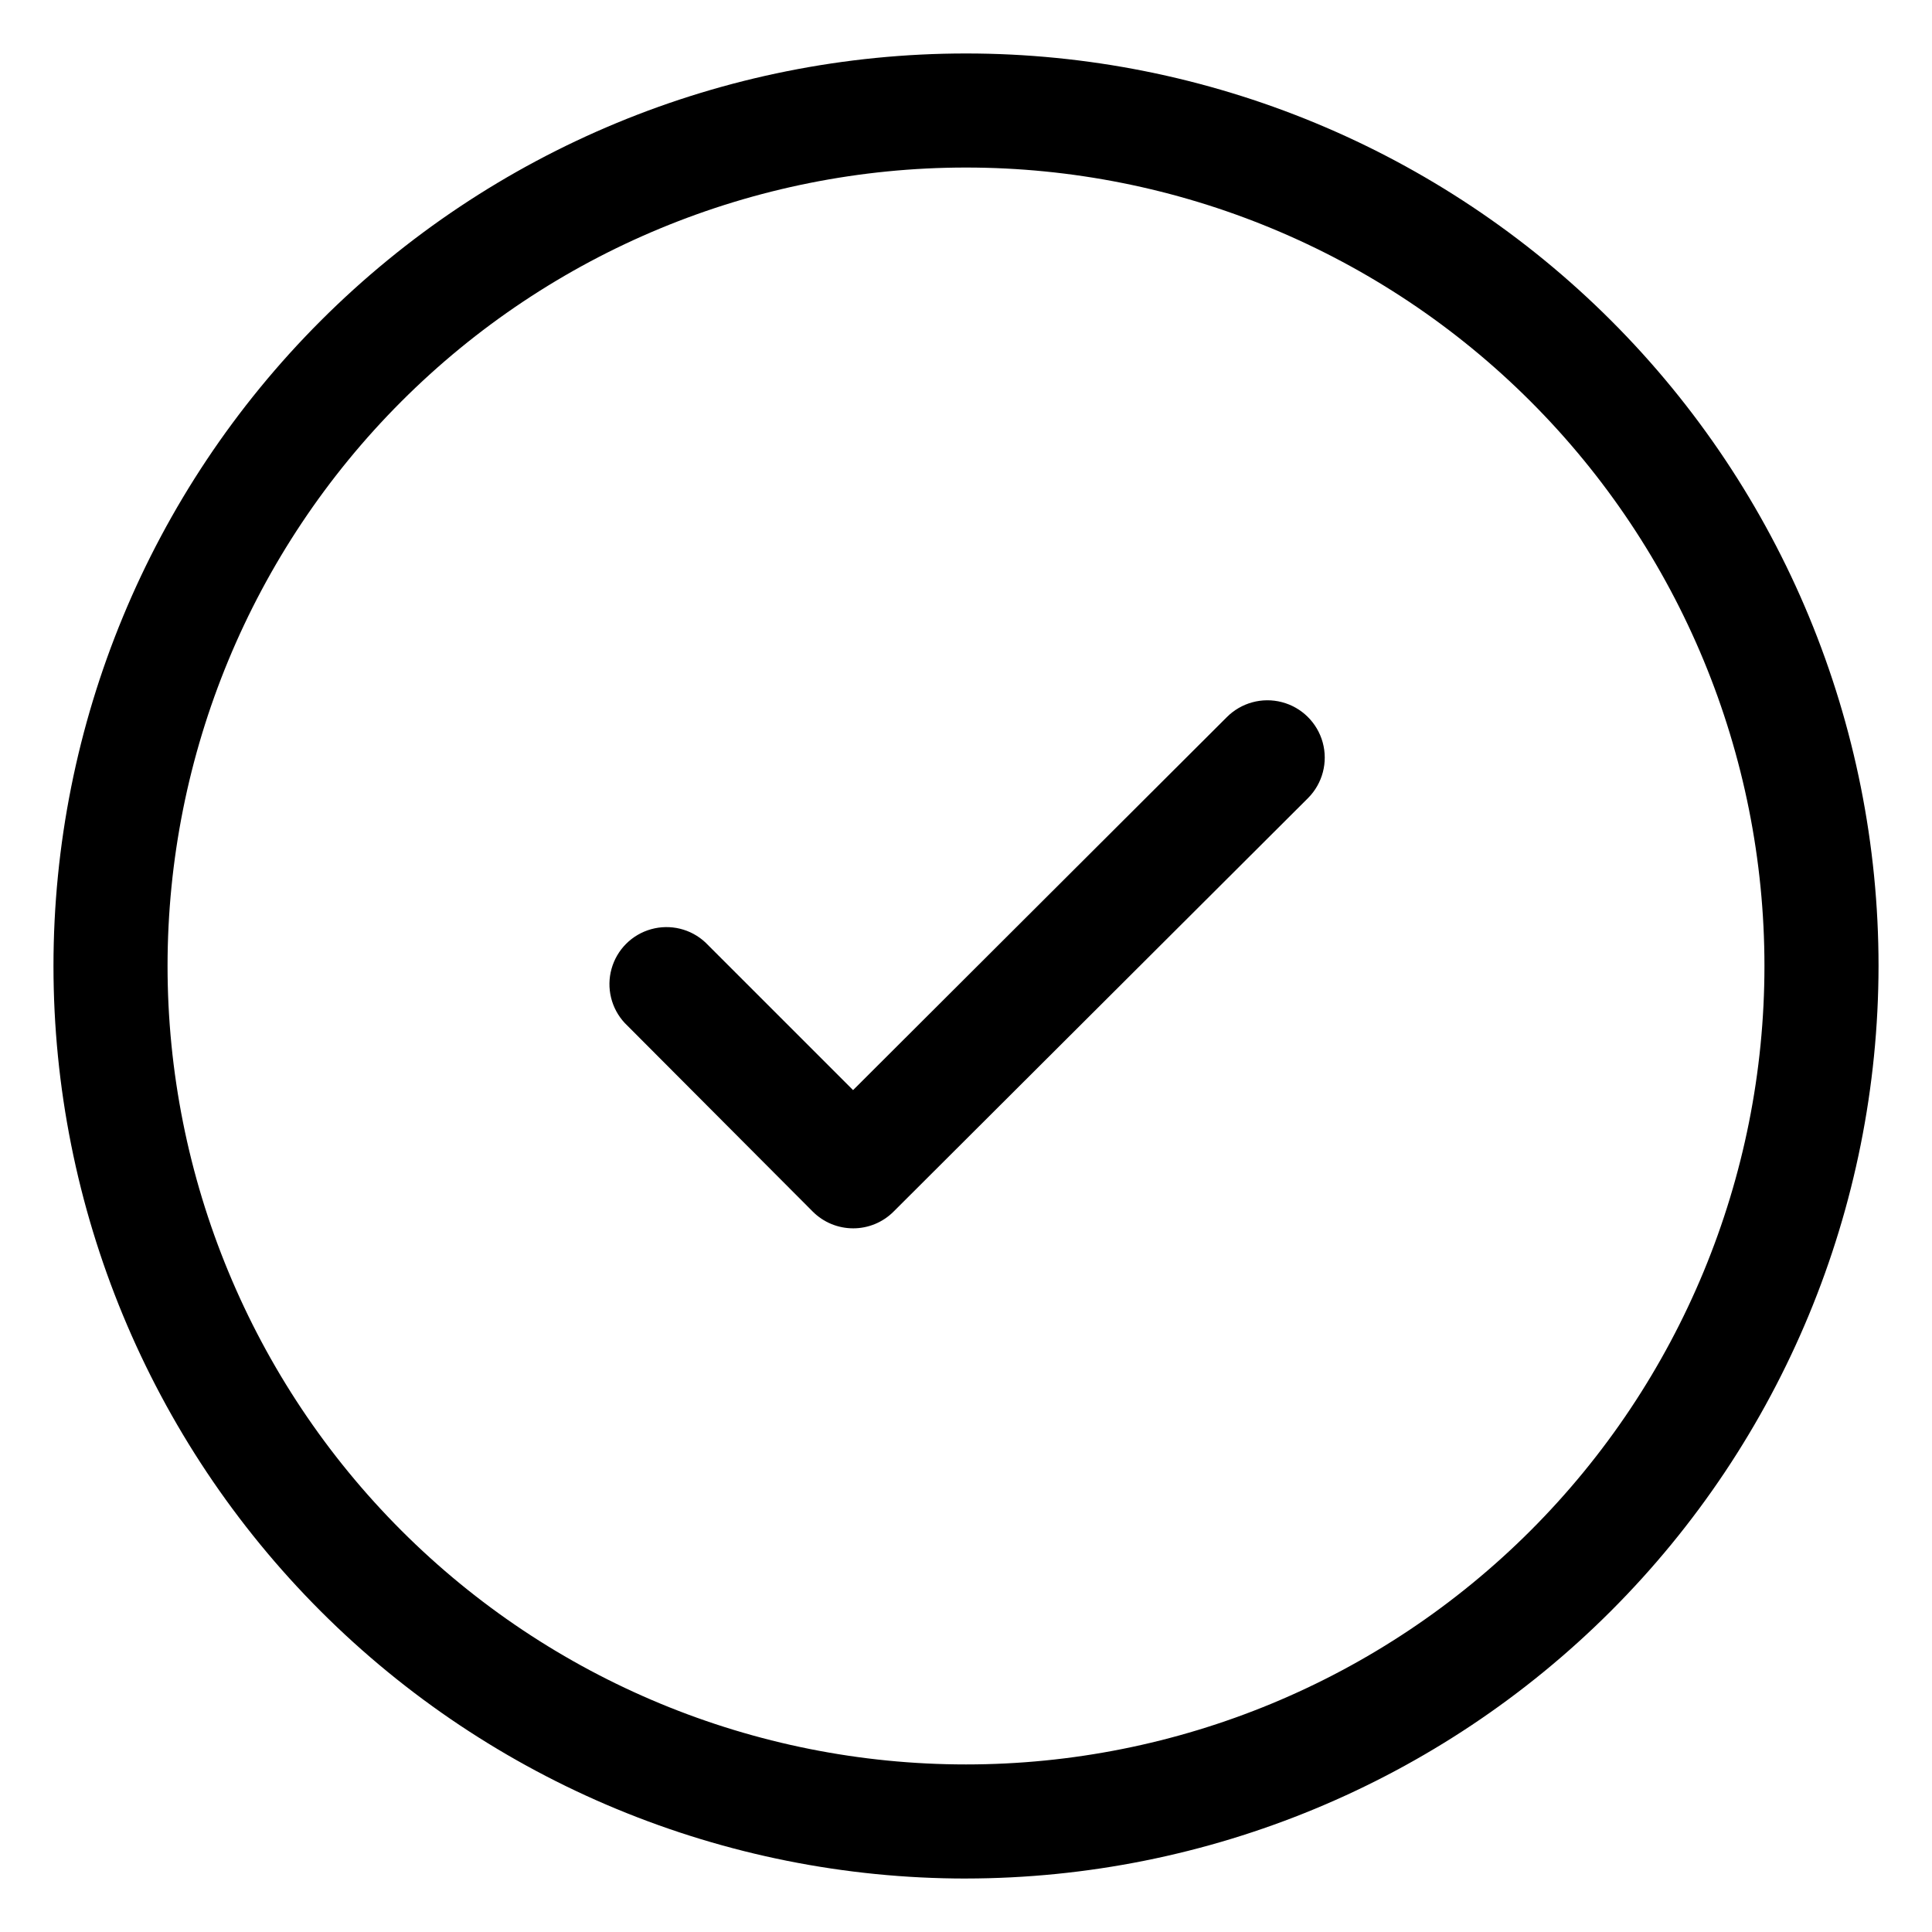
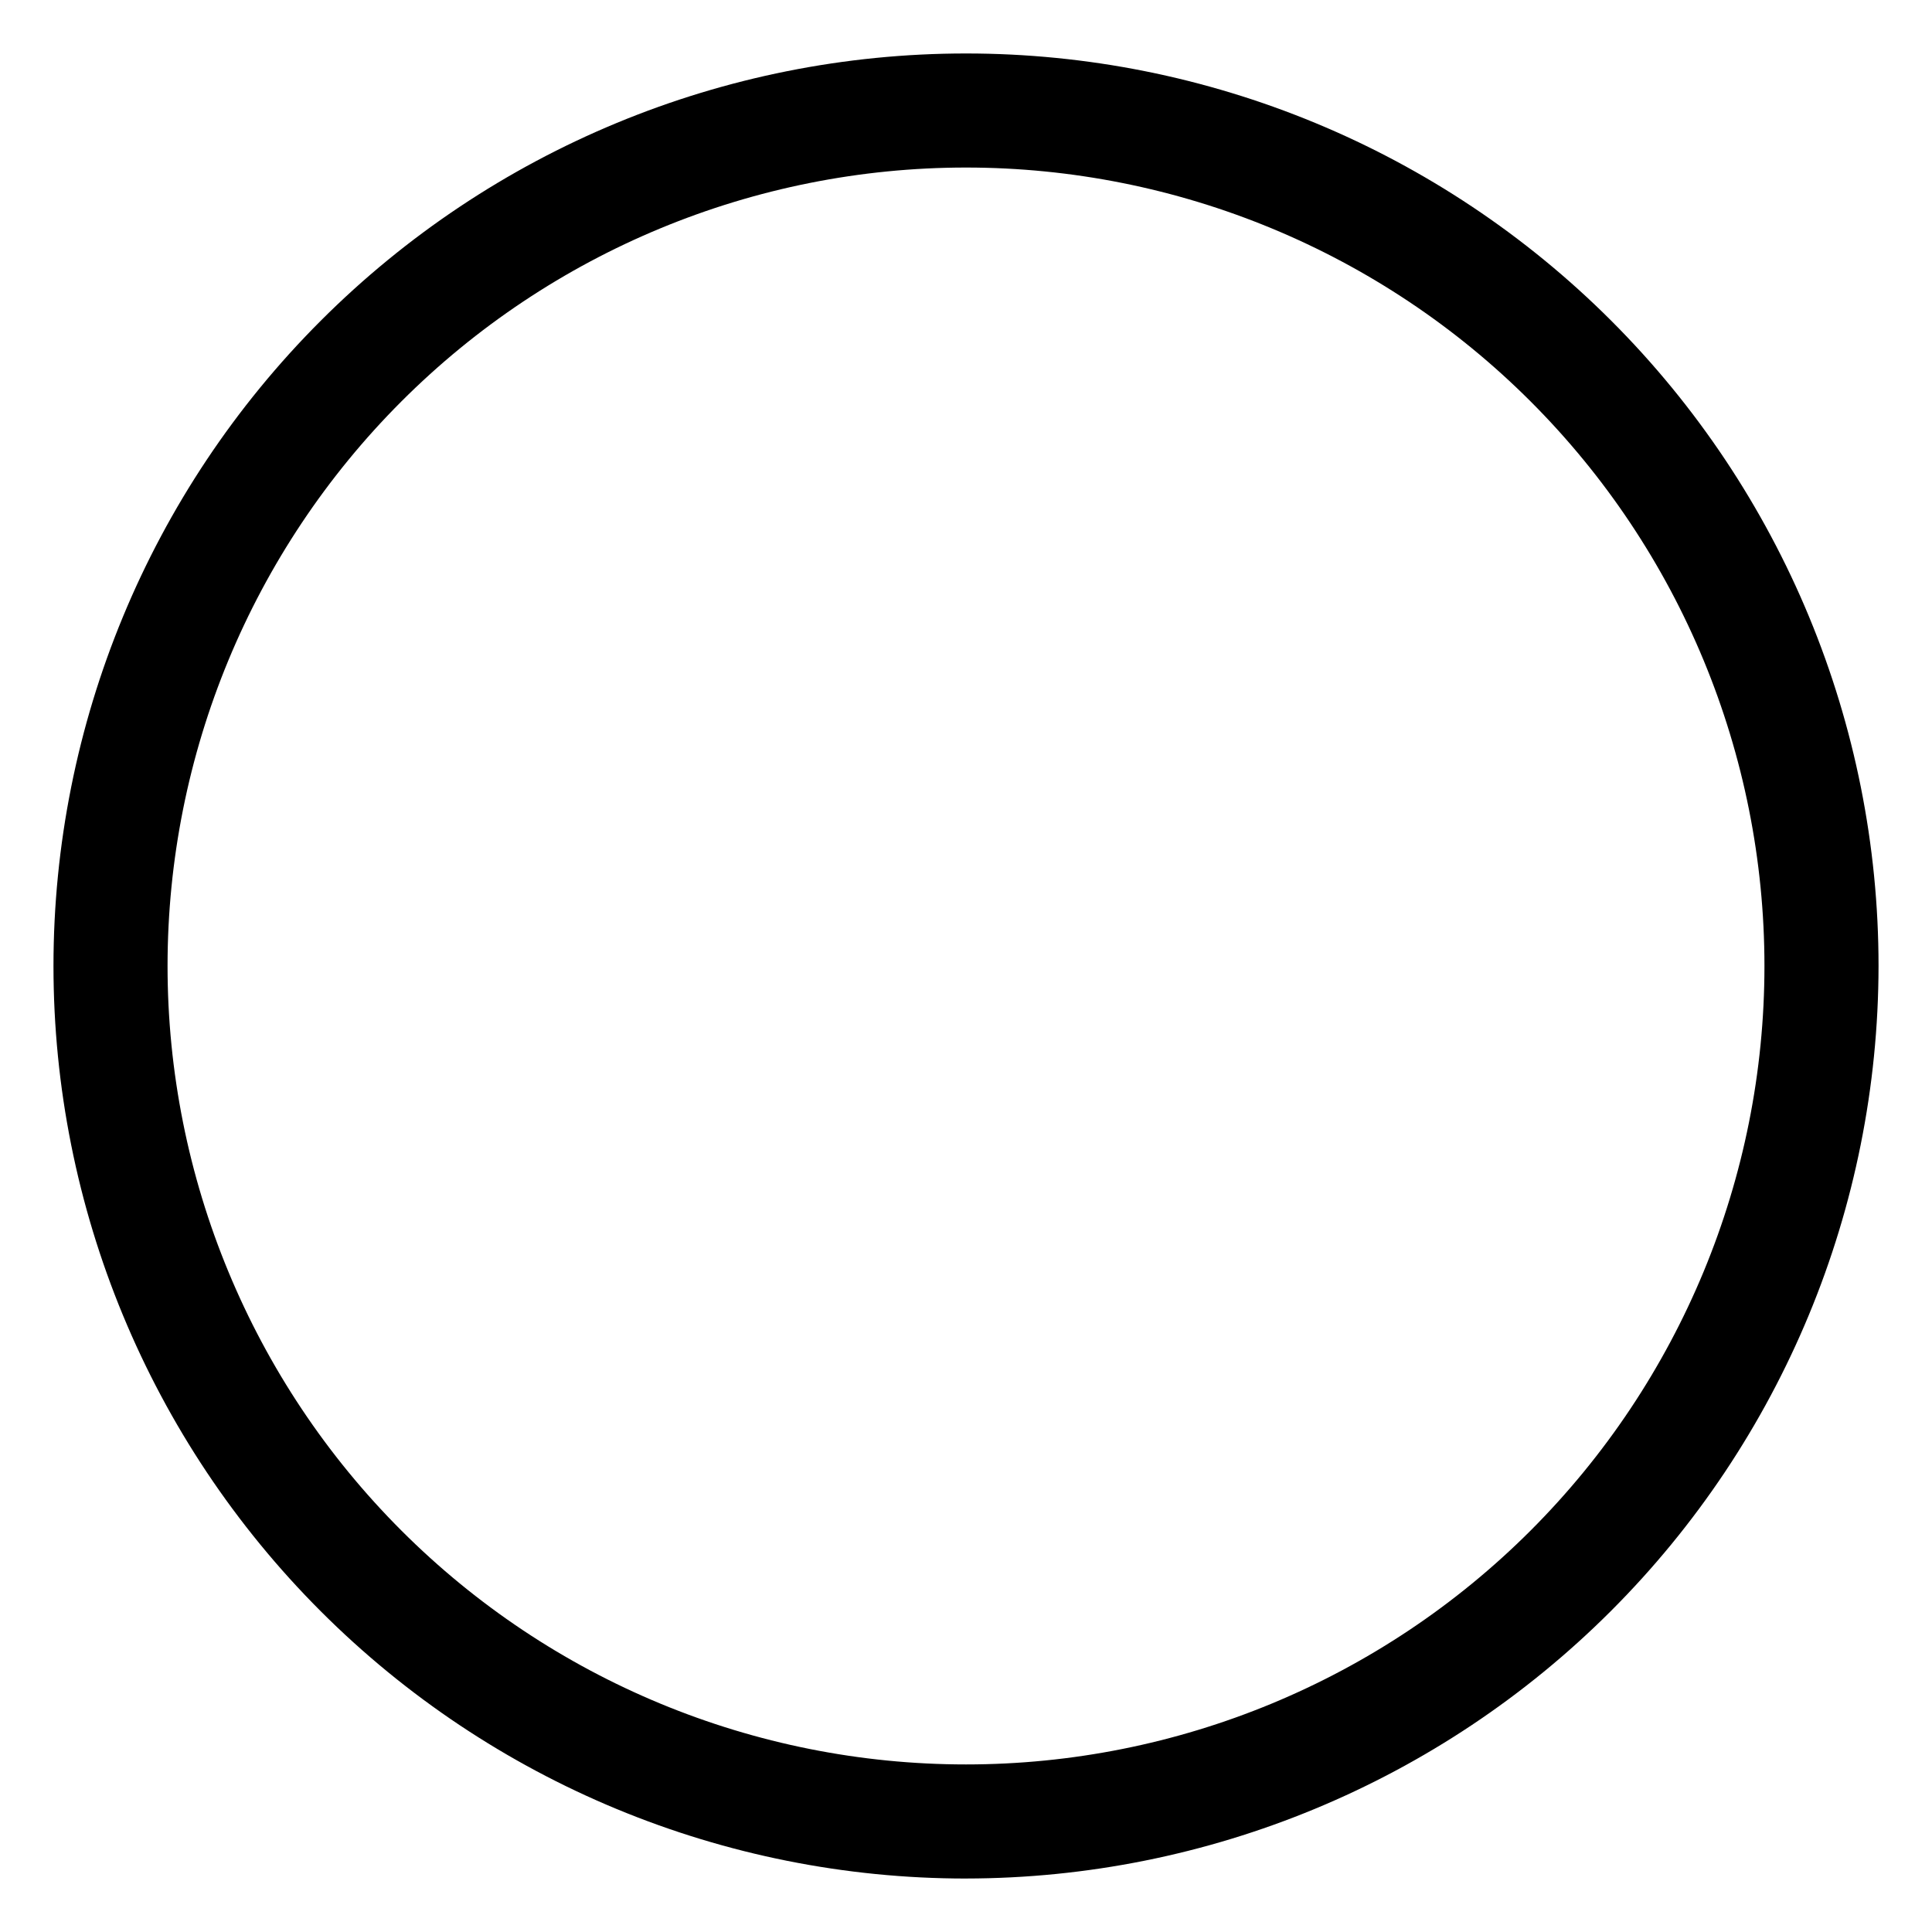
<svg xmlns="http://www.w3.org/2000/svg" fill="#000000" width="800px" height="800px" version="1.1" viewBox="144 144 512 512">
  <g>
    <path d="m400 641.83c-64.137 0-125.65-25.48-171-70.832-45.352-45.352-70.828-106.86-70.828-171s25.477-125.65 70.828-171 106.86-70.828 171-70.828 125.64 25.477 171 70.828c45.352 45.352 70.832 106.86 70.832 171-0.066 64.113-25.566 125.59-70.906 170.92-45.336 45.34-106.81 70.84-170.92 70.906zm0-453.43c-56.121 0-109.94 22.293-149.62 61.977s-61.977 93.504-61.977 149.62c0 56.117 22.293 109.94 61.977 149.62 39.684 39.684 93.504 61.977 149.62 61.977 56.117 0 109.94-22.293 149.62-61.977 39.684-39.68 61.977-93.504 61.977-149.62 0-56.121-22.293-109.94-61.977-149.62-39.68-39.684-93.504-61.977-149.62-61.977z" />
-     <path d="m370.07 469.52c-4.004-0.004-7.848-1.598-10.68-4.434l-49.824-49.977c-3.598-3.859-4.922-9.312-3.496-14.387 1.426-5.078 5.391-9.047 10.469-10.469 5.078-1.426 10.531-0.102 14.387 3.492l39.145 39.145 99-98.793c3.816-3.863 9.402-5.394 14.652-4.019 5.254 1.375 9.371 5.445 10.809 10.68 1.434 5.234-0.031 10.84-3.848 14.699l-109.88 109.63c-2.844 2.848-6.707 4.445-10.734 4.434z" />
  </g>
</svg>